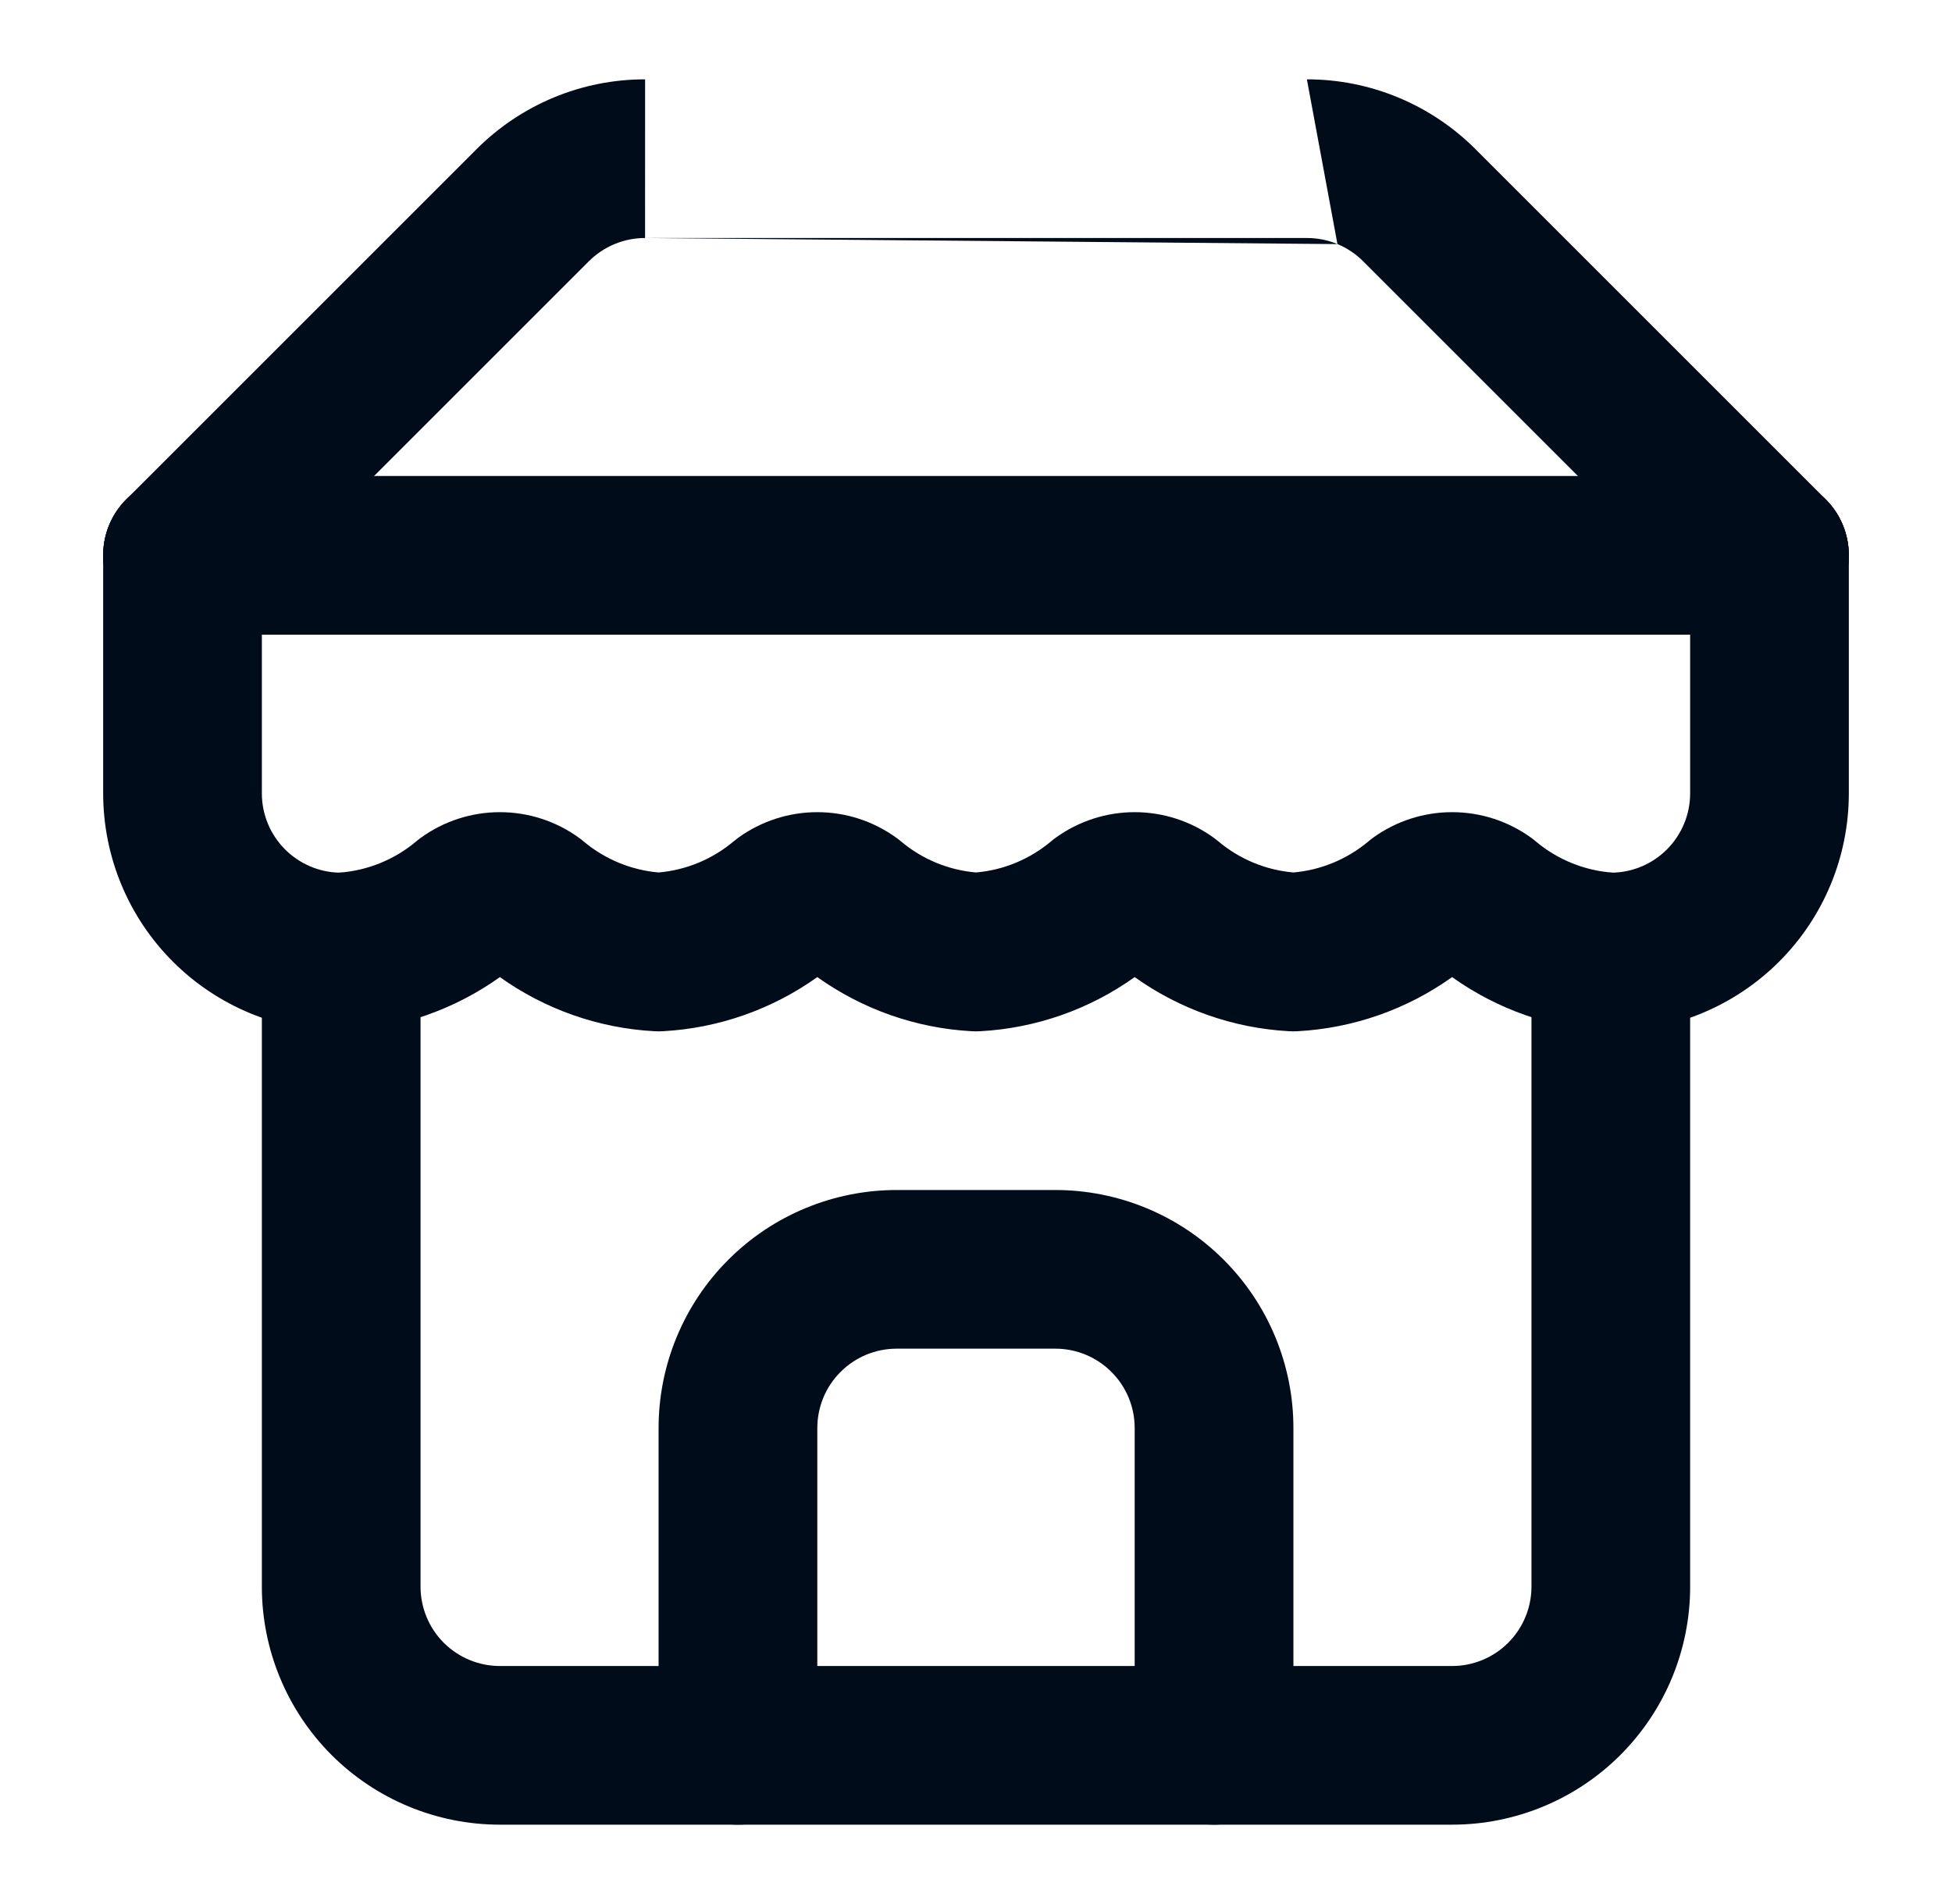
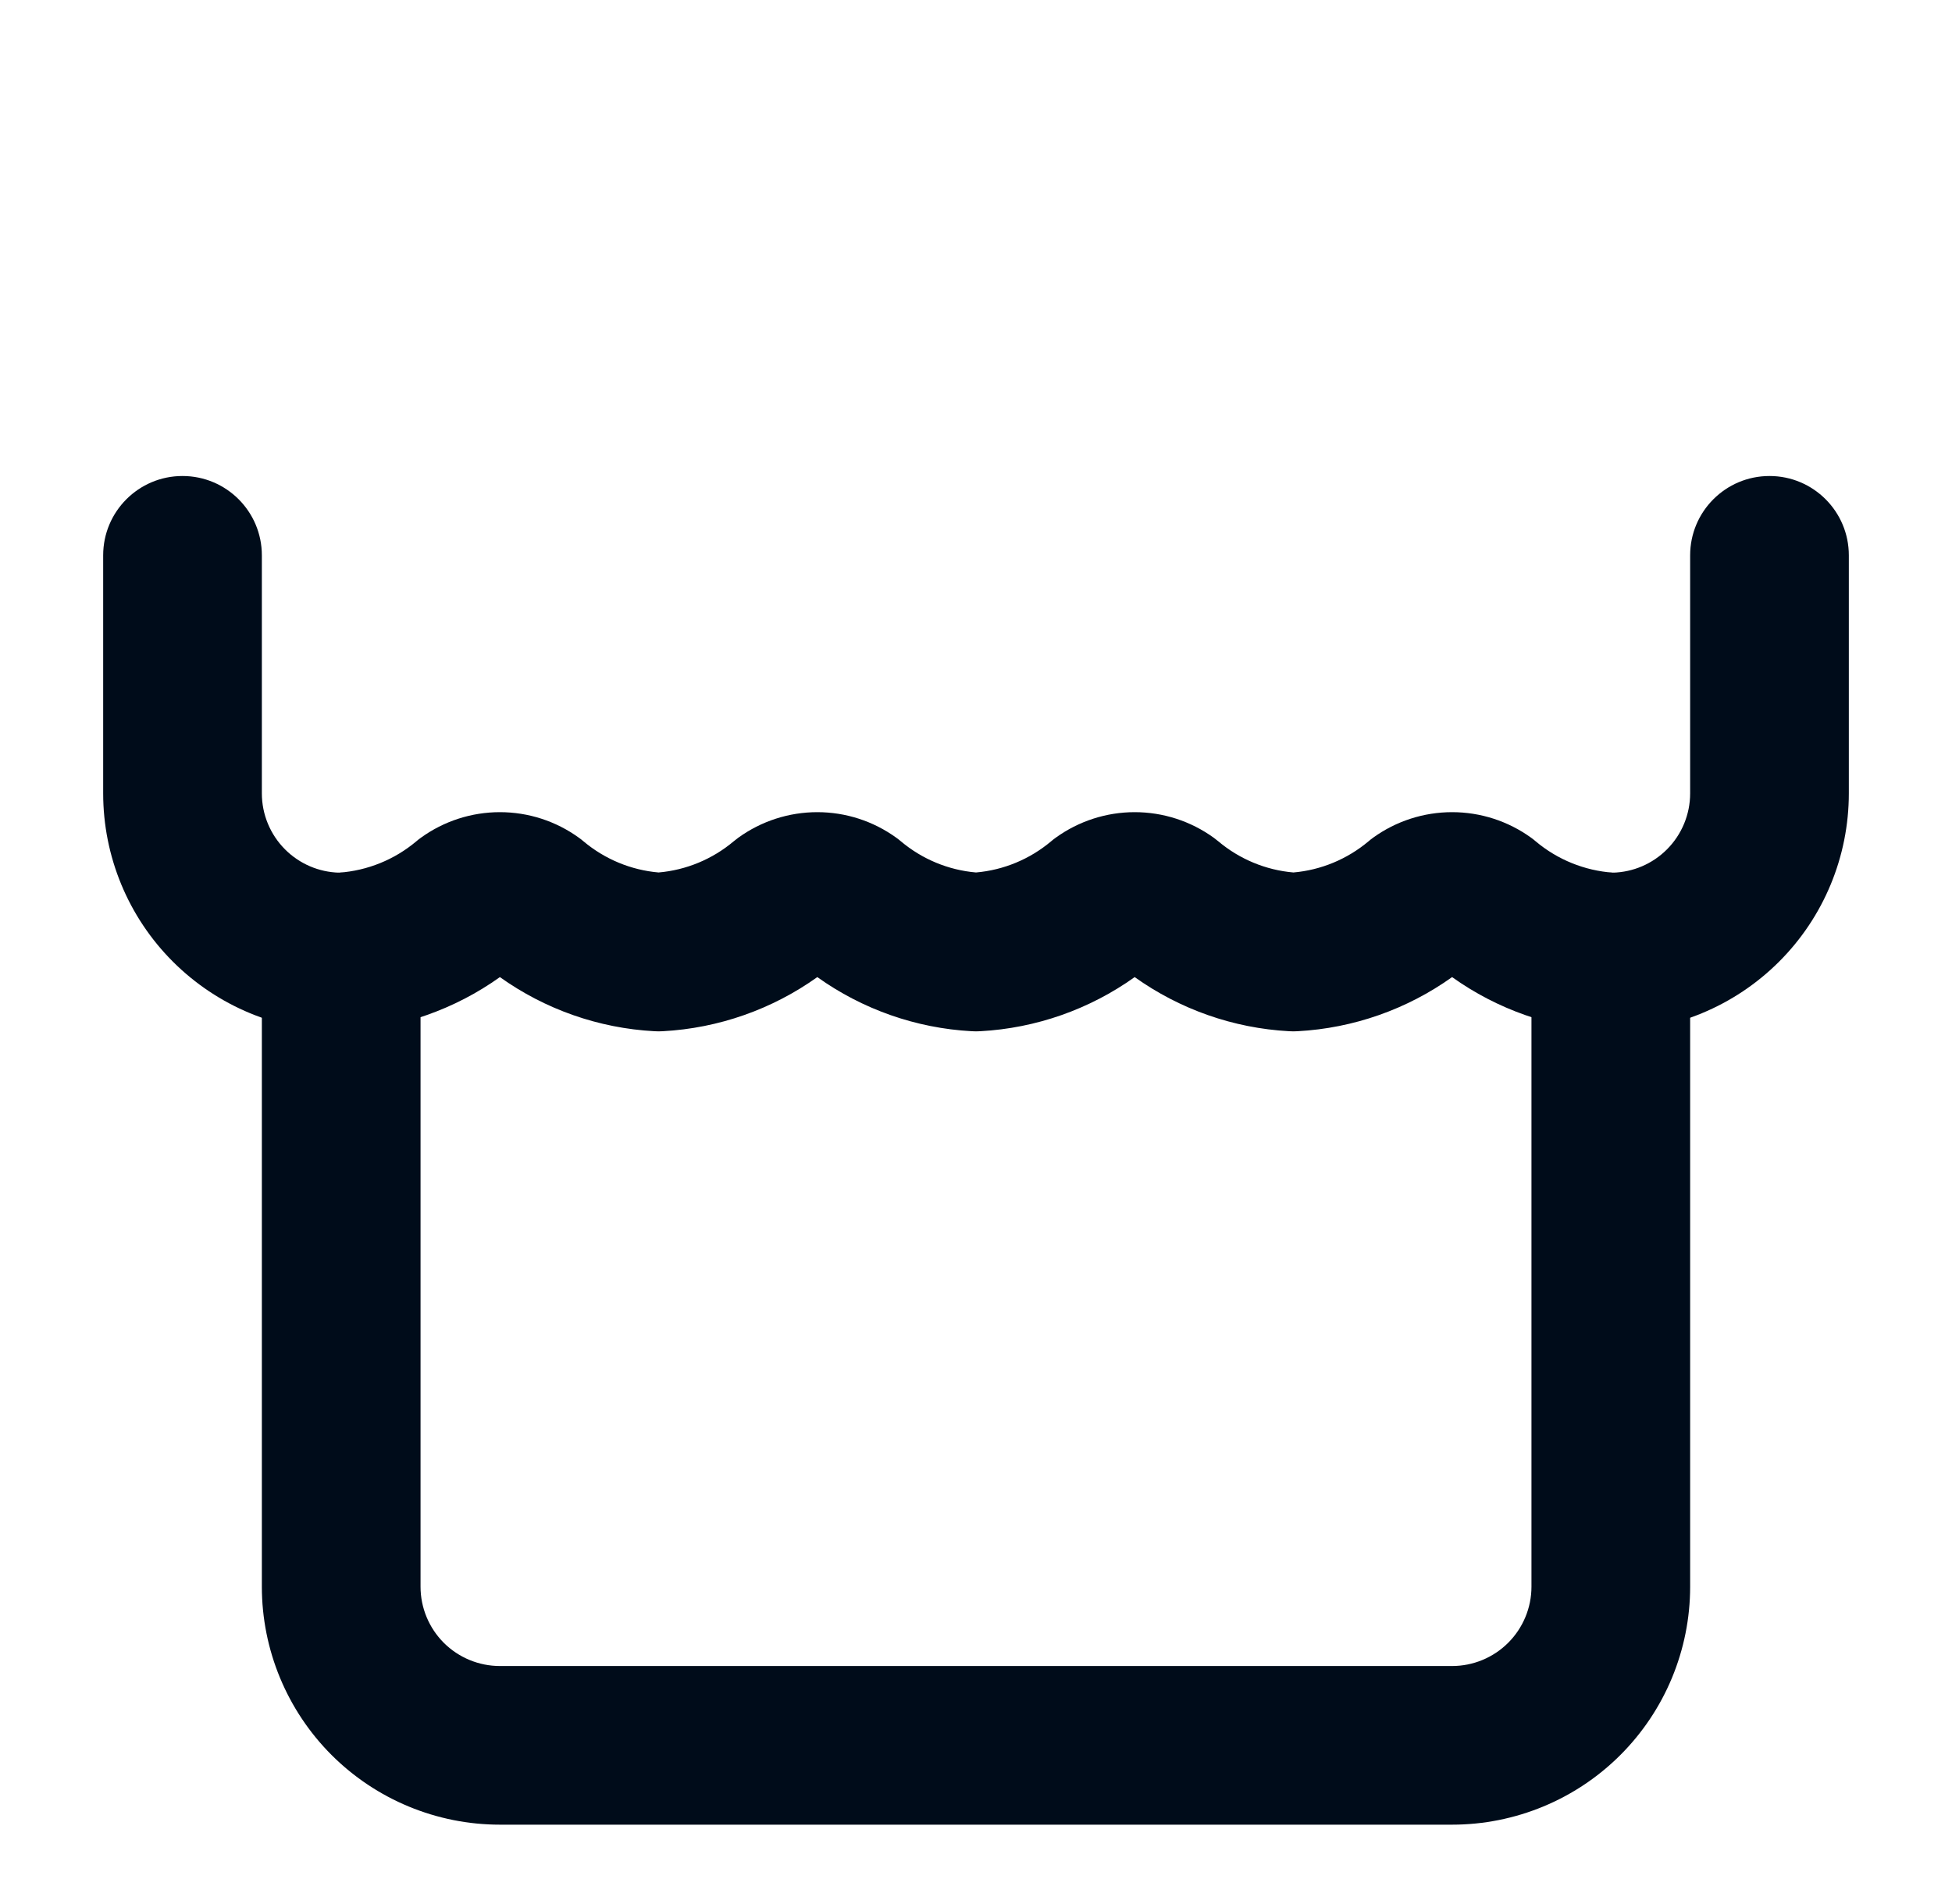
<svg xmlns="http://www.w3.org/2000/svg" width="41" height="40" viewBox="0 0 41 40" fill="none">
-   <path fill-rule="evenodd" clip-rule="evenodd" d="M13.549 5C13.329 5 13.111 5.043 12.908 5.128C12.705 5.212 12.52 5.336 12.365 5.492L12.362 5.495L5.012 12.845C4.361 13.496 3.306 13.496 2.655 12.845C2.004 12.194 2.004 11.139 2.655 10.488L10.001 3.142C10.002 3.141 10.003 3.14 10.003 3.14C10.468 2.673 11.021 2.302 11.629 2.049C12.238 1.796 12.891 1.666 13.55 1.667M28.092 5.128C27.889 5.043 27.671 5 27.451 5H13.549M27.45 1.667C28.109 1.666 28.762 1.796 29.371 2.049C29.979 2.302 30.532 2.673 30.997 3.139C30.997 3.14 30.998 3.141 30.999 3.142L38.345 10.488C38.996 11.139 38.996 12.194 38.345 12.845C37.694 13.496 36.639 13.496 35.988 12.845L28.638 5.495L28.635 5.492C28.48 5.336 28.295 5.212 28.092 5.128M27.45 1.667C27.45 1.667 27.45 1.667 27.45 1.667V1.667ZM27.45 1.667H13.55H27.45Z" fill="#000C1A" />
  <path fill-rule="evenodd" clip-rule="evenodd" d="M7.167 18.333C8.087 18.333 8.833 19.079 8.833 20V33.333C8.833 33.775 9.009 34.199 9.321 34.512C9.634 34.824 10.058 35 10.5 35H30.5C30.942 35 31.366 34.824 31.678 34.512C31.991 34.199 32.167 33.775 32.167 33.333V20C32.167 19.079 32.913 18.333 33.833 18.333C34.754 18.333 35.5 19.079 35.5 20V33.333C35.5 34.659 34.973 35.931 34.035 36.869C33.098 37.806 31.826 38.333 30.5 38.333H10.5C9.174 38.333 7.902 37.806 6.964 36.869C6.027 35.931 5.5 34.659 5.5 33.333V20C5.5 19.079 6.246 18.333 7.167 18.333Z" fill="#000C1A" />
-   <path fill-rule="evenodd" clip-rule="evenodd" d="M15.298 26.465C16.235 25.527 17.507 25 18.833 25H22.167C23.493 25 24.765 25.527 25.702 26.465C26.64 27.402 27.167 28.674 27.167 30V36.667C27.167 37.587 26.421 38.333 25.5 38.333C24.579 38.333 23.833 37.587 23.833 36.667V30C23.833 29.558 23.658 29.134 23.345 28.822C23.033 28.509 22.609 28.333 22.167 28.333H18.833C18.391 28.333 17.967 28.509 17.655 28.822C17.342 29.134 17.167 29.558 17.167 30V36.667C17.167 37.587 16.421 38.333 15.5 38.333C14.579 38.333 13.833 37.587 13.833 36.667V30C13.833 28.674 14.36 27.402 15.298 26.465Z" fill="#000C1A" />
-   <path fill-rule="evenodd" clip-rule="evenodd" d="M2.167 11.667C2.167 10.746 2.913 10 3.833 10H37.167C38.087 10 38.833 10.746 38.833 11.667C38.833 12.587 38.087 13.333 37.167 13.333H3.833C2.913 13.333 2.167 12.587 2.167 11.667Z" fill="#000C1A" />
  <path fill-rule="evenodd" clip-rule="evenodd" d="M3.833 10C4.754 10 5.5 10.746 5.5 11.667V16.667C5.5 17.109 5.676 17.533 5.988 17.845C6.291 18.148 6.697 18.322 7.123 18.333C7.719 18.29 8.286 18.06 8.744 17.675C8.775 17.648 8.807 17.623 8.841 17.599C9.323 17.25 9.904 17.062 10.5 17.062C11.096 17.062 11.677 17.25 12.159 17.599C12.193 17.623 12.225 17.648 12.256 17.675C12.703 18.05 13.254 18.279 13.833 18.329C14.413 18.279 14.964 18.05 15.41 17.675C15.442 17.648 15.474 17.623 15.507 17.599C15.99 17.25 16.571 17.062 17.167 17.062C17.763 17.062 18.343 17.25 18.826 17.599C18.859 17.623 18.892 17.648 18.923 17.675C19.369 18.05 19.92 18.279 20.5 18.329C21.08 18.279 21.631 18.05 22.077 17.675C22.108 17.648 22.141 17.623 22.174 17.599C22.657 17.25 23.238 17.062 23.833 17.062C24.429 17.062 25.01 17.25 25.493 17.599C25.526 17.623 25.558 17.648 25.59 17.675C26.036 18.05 26.587 18.279 27.167 18.329C27.746 18.279 28.297 18.05 28.744 17.675C28.775 17.648 28.807 17.623 28.84 17.599C29.323 17.25 29.904 17.062 30.5 17.062C31.096 17.062 31.677 17.25 32.16 17.599C32.193 17.623 32.225 17.648 32.256 17.675C32.714 18.06 33.281 18.29 33.877 18.333C34.303 18.322 34.709 18.148 35.012 17.845C35.324 17.533 35.5 17.109 35.5 16.667V11.667C35.5 10.746 36.246 10 37.167 10C38.087 10 38.833 10.746 38.833 11.667V16.667C38.833 17.993 38.307 19.265 37.369 20.202C36.431 21.14 35.159 21.667 33.833 21.667C33.803 21.667 33.772 21.666 33.742 21.664C32.572 21.6 31.448 21.204 30.5 20.527C29.552 21.204 28.428 21.6 27.258 21.664C27.197 21.668 27.136 21.668 27.075 21.664C25.905 21.6 24.782 21.204 23.833 20.527C22.885 21.204 21.761 21.6 20.592 21.664C20.531 21.668 20.469 21.668 20.408 21.664C19.239 21.6 18.115 21.204 17.167 20.527C16.218 21.204 15.095 21.6 13.925 21.664C13.864 21.668 13.803 21.668 13.742 21.664C12.572 21.6 11.448 21.204 10.5 20.527C9.552 21.204 8.428 21.6 7.258 21.664C7.228 21.666 7.197 21.667 7.167 21.667C5.841 21.667 4.569 21.14 3.631 20.202C2.693 19.265 2.167 17.993 2.167 16.667V11.667C2.167 10.746 2.913 10 3.833 10Z" fill="#000C1A" />
</svg>